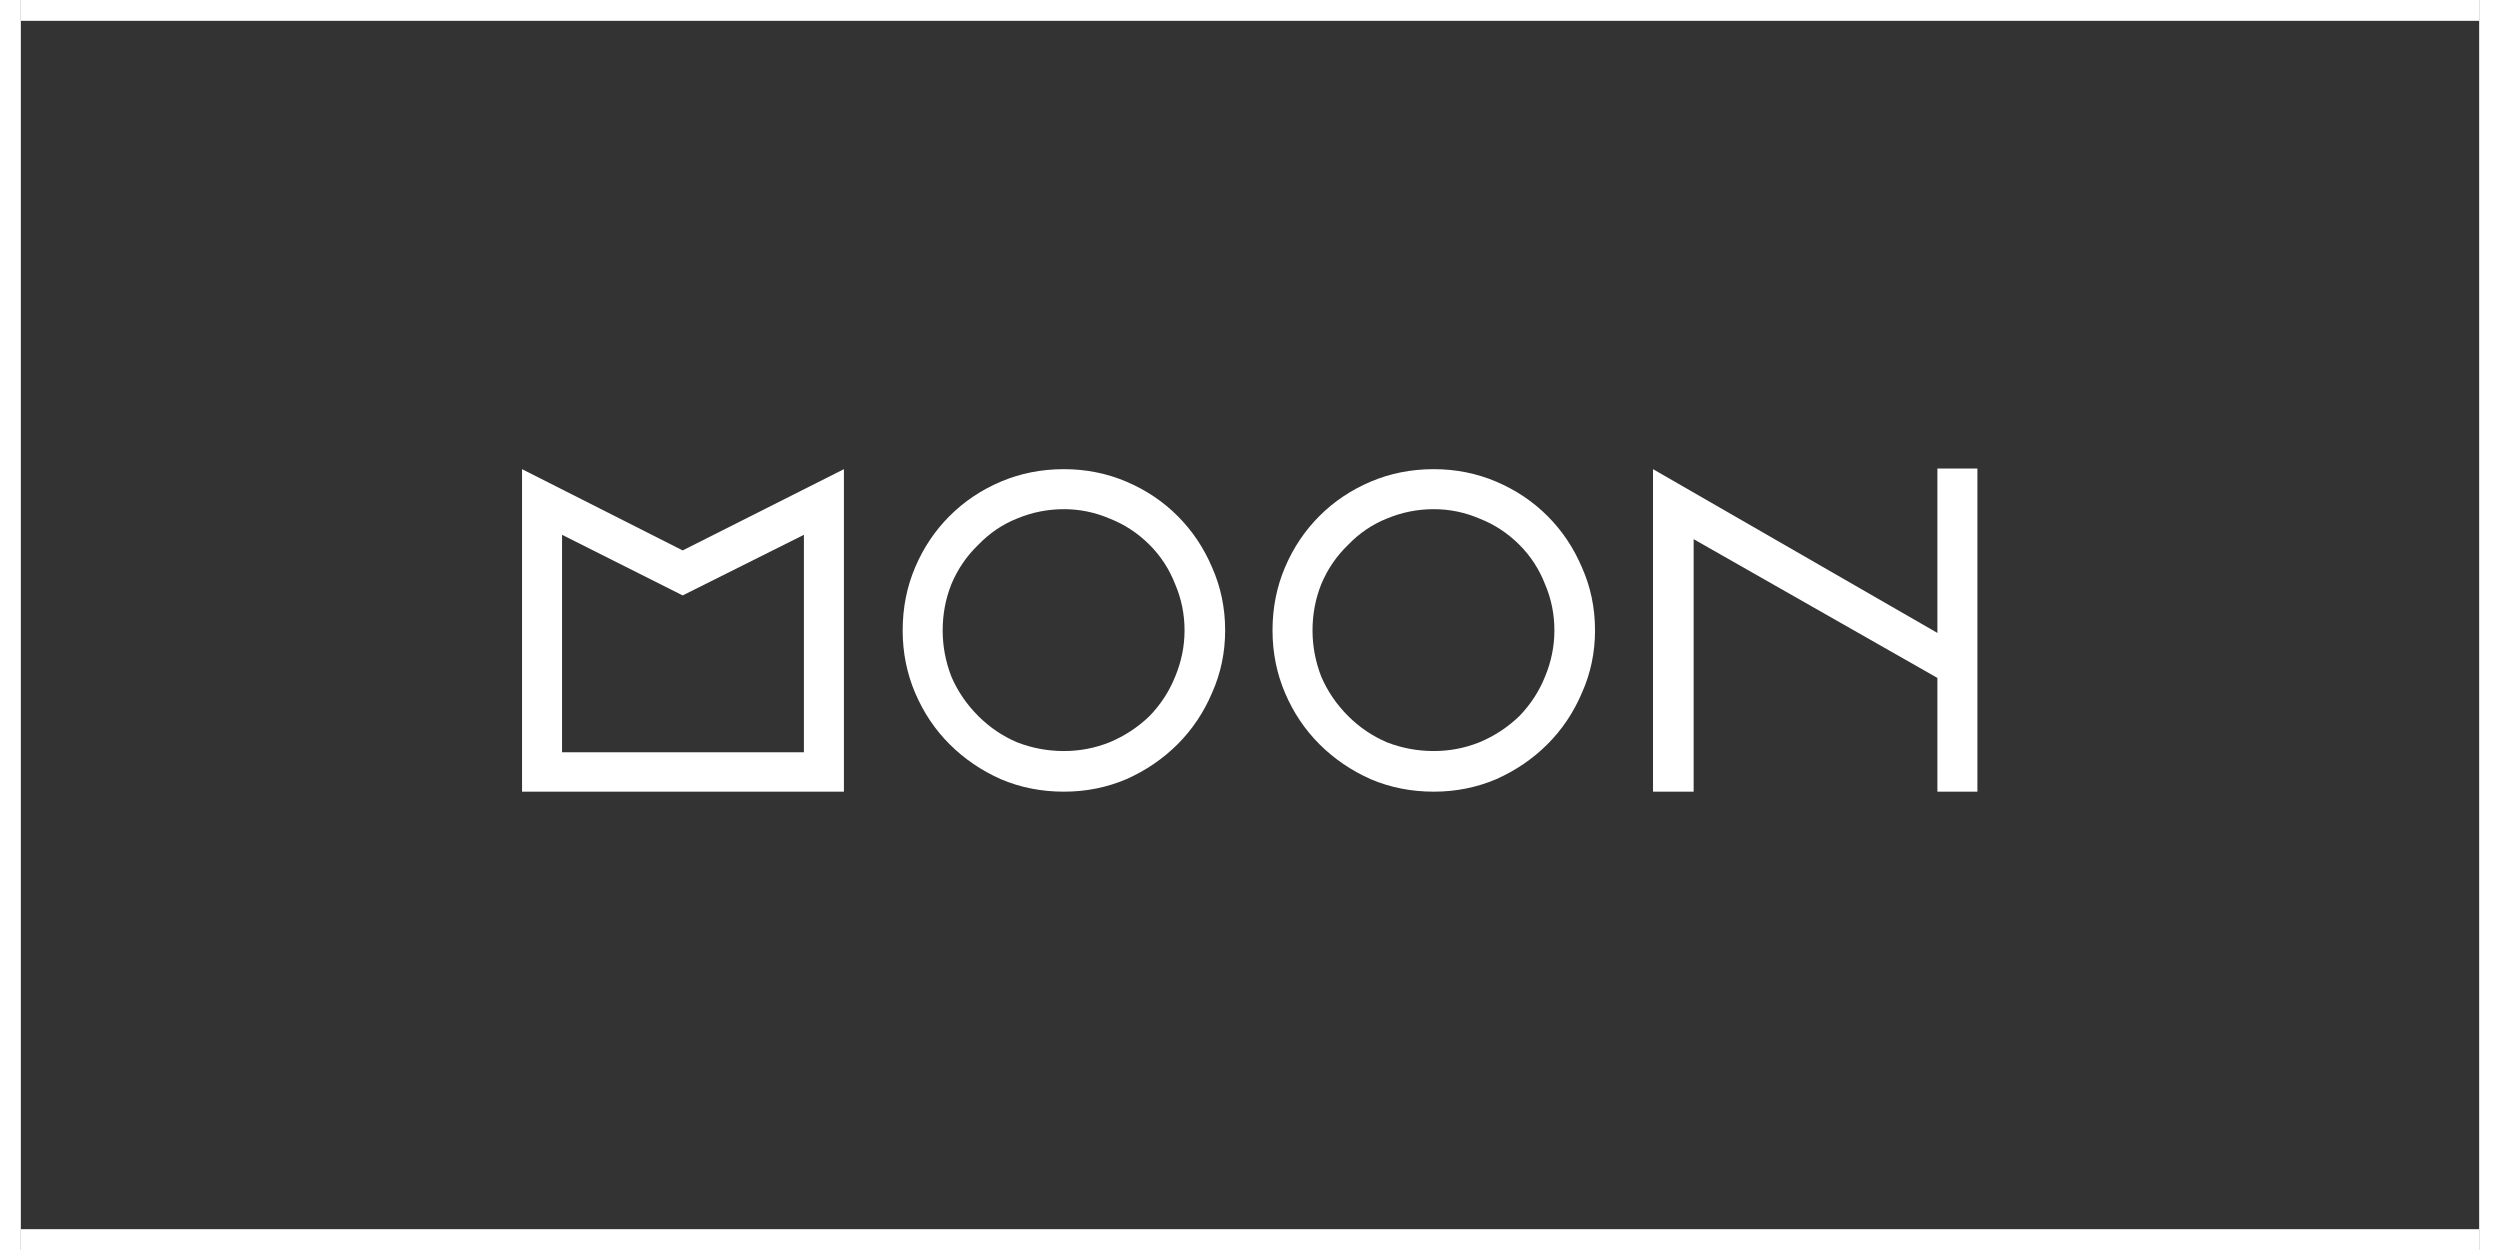
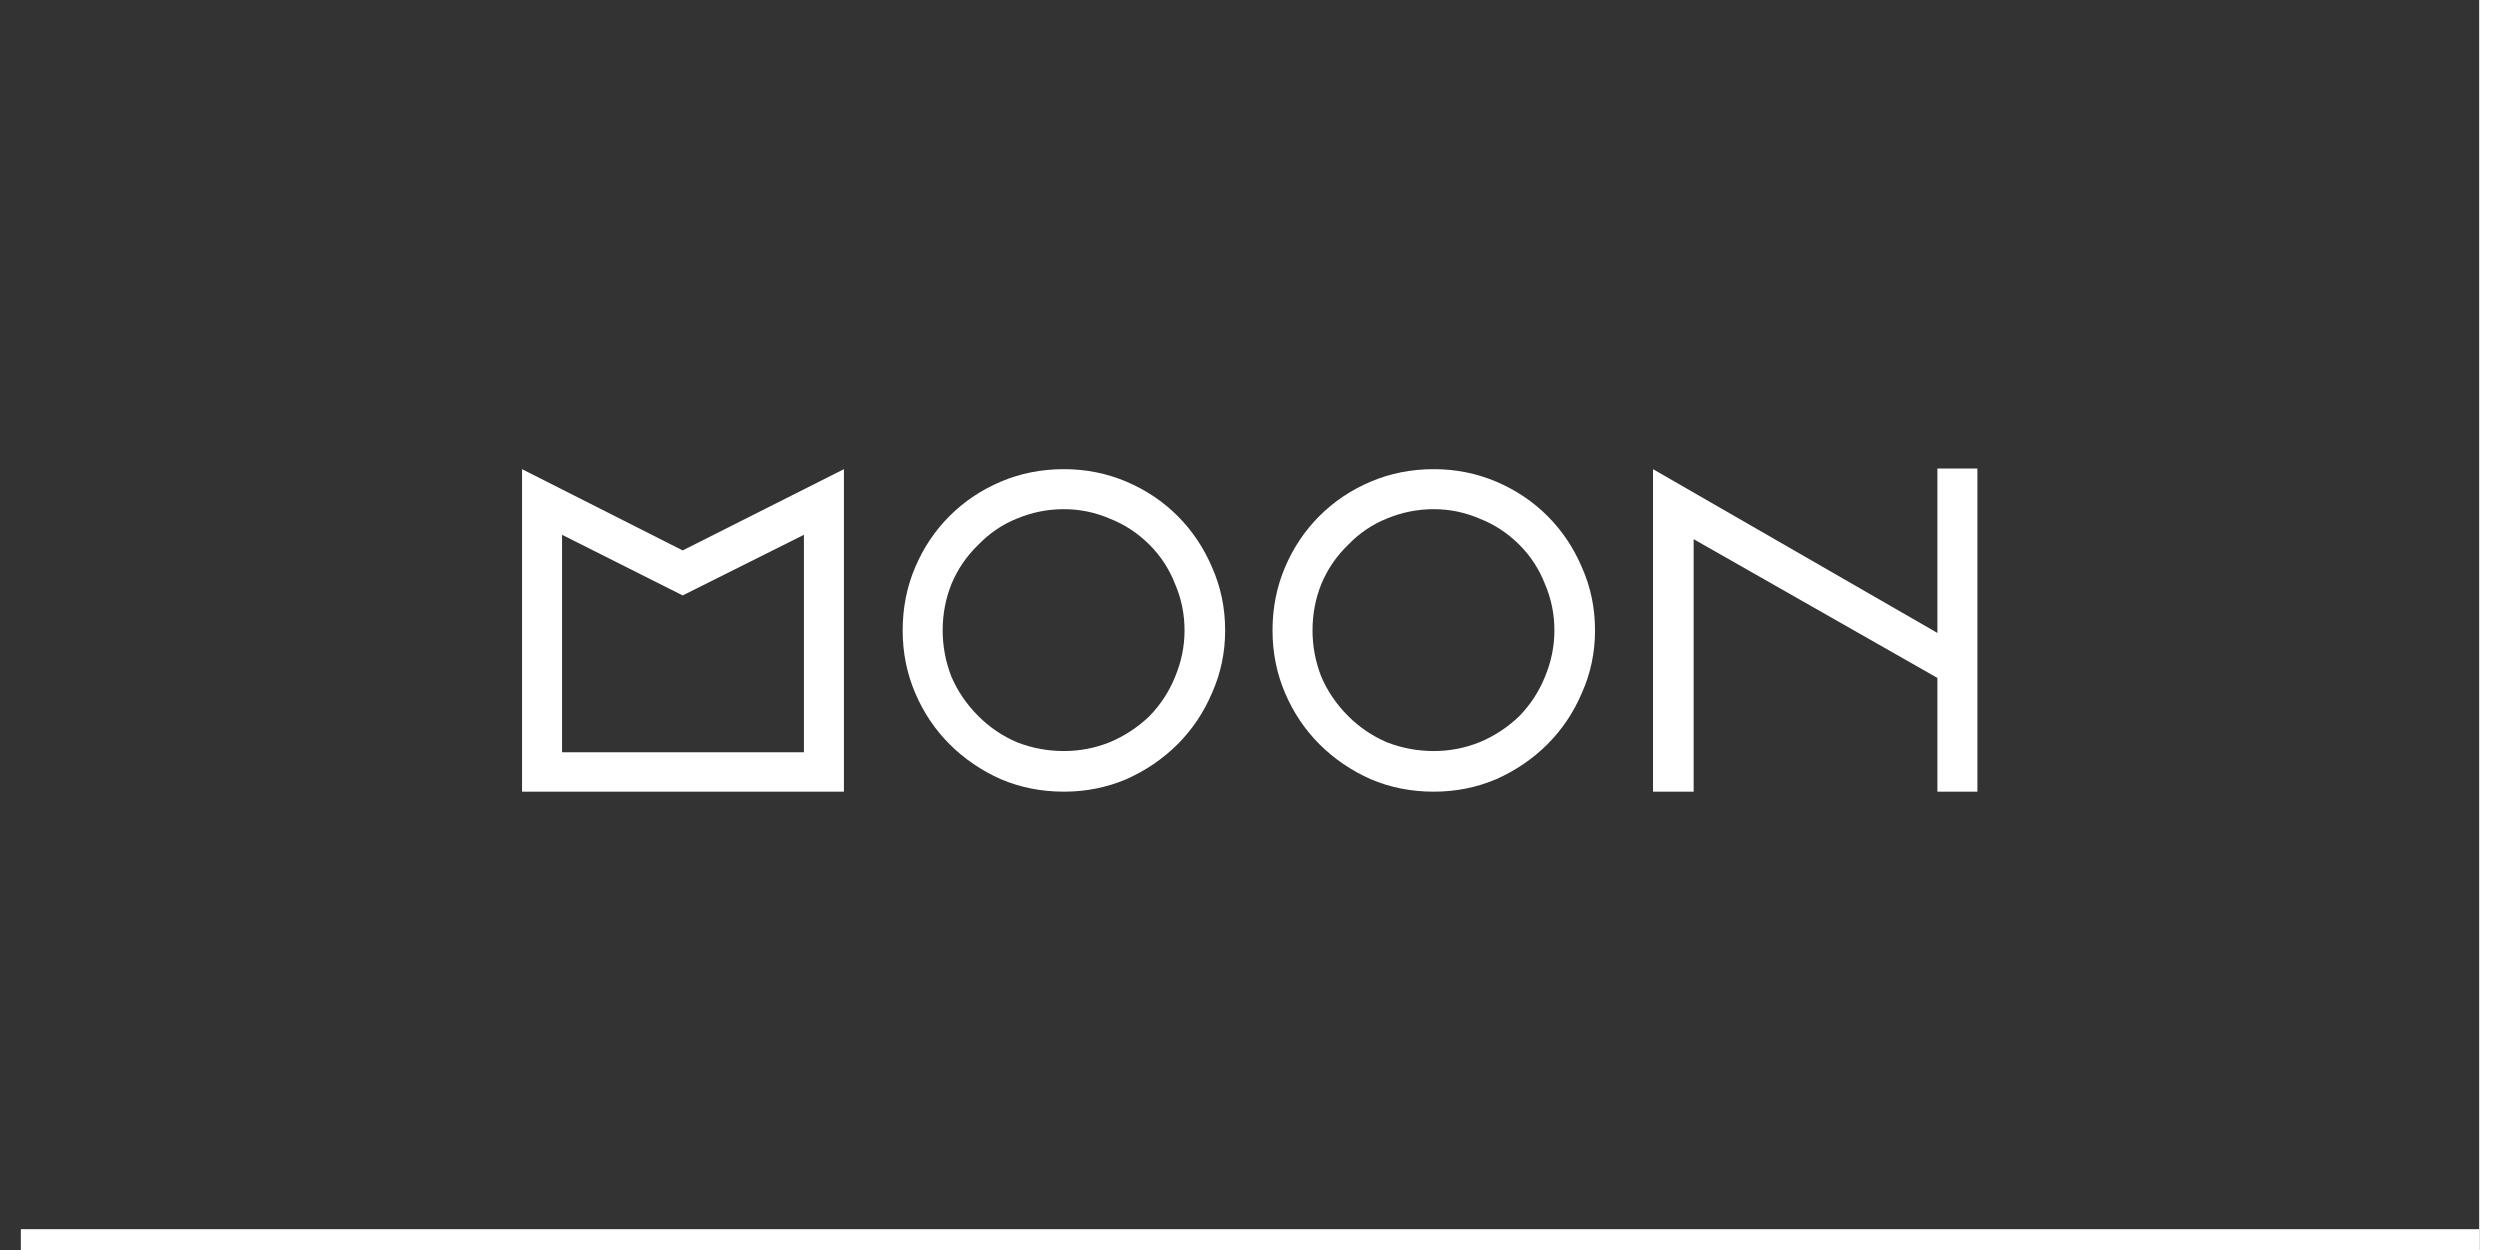
<svg xmlns="http://www.w3.org/2000/svg" width="120" height="60" viewBox="0 0 120 60" fill="none">
  <rect x="0" y="0" width="120" height="60" fill="#333333" stroke="none" />
-   <path d="M1 1.99477e-06H119V1H1V1.99477e-06Z" fill="white" />
  <path d="M1 59H119V60H1V59Z" fill="white" />
-   <path d="M2.62268e-06 60L0 4.37115e-08L1 1.99477e-06V60L2.62268e-06 60Z" fill="white" />
  <path d="M119 60V1.99477e-06L120 0L120 60L119 60Z" fill="white" />
  <path d="M25.058 38V22.52L32.768 26.42L40.508 22.52V38H25.058ZM26.978 36.11H38.588V25.67L32.768 28.58L26.978 25.67V36.11Z" fill="white" />
  <path d="M51.068 24.44C50.288 24.44 49.538 24.59 48.818 24.89C48.117 25.17 47.498 25.59 46.958 26.15C46.398 26.69 45.968 27.32 45.667 28.04C45.388 28.74 45.248 29.48 45.248 30.26C45.248 31.02 45.388 31.76 45.667 32.48C45.968 33.18 46.398 33.81 46.958 34.37C47.498 34.91 48.117 35.33 48.818 35.63C49.538 35.91 50.288 36.05 51.068 36.05C51.828 36.05 52.557 35.91 53.258 35.63C53.977 35.33 54.617 34.91 55.178 34.37C55.718 33.81 56.127 33.18 56.407 32.48C56.708 31.76 56.858 31.02 56.858 30.26C56.858 29.48 56.708 28.74 56.407 28.04C56.127 27.32 55.718 26.69 55.178 26.15C54.617 25.59 53.977 25.17 53.258 24.89C52.557 24.59 51.828 24.44 51.068 24.44ZM51.068 22.52C52.127 22.52 53.127 22.72 54.068 23.12C55.008 23.52 55.828 24.07 56.528 24.77C57.227 25.47 57.778 26.29 58.178 27.23C58.597 28.17 58.807 29.18 58.807 30.26C58.807 31.32 58.597 32.32 58.178 33.26C57.778 34.2 57.227 35.02 56.528 35.72C55.828 36.42 55.008 36.98 54.068 37.4C53.127 37.8 52.127 38 51.068 38C49.987 38 48.977 37.8 48.038 37.4C47.097 36.98 46.278 36.42 45.578 35.72C44.877 35.02 44.328 34.2 43.928 33.26C43.528 32.32 43.328 31.32 43.328 30.26C43.328 29.18 43.528 28.17 43.928 27.23C44.328 26.29 44.877 25.47 45.578 24.77C46.278 24.07 47.097 23.52 48.038 23.12C48.977 22.72 49.987 22.52 51.068 22.52Z" fill="white" />
  <path d="M68.821 24.44C68.041 24.44 67.291 24.59 66.571 24.89C65.871 25.17 65.251 25.59 64.711 26.15C64.151 26.69 63.721 27.32 63.421 28.04C63.141 28.74 63.001 29.48 63.001 30.26C63.001 31.02 63.141 31.76 63.421 32.48C63.721 33.18 64.151 33.81 64.711 34.37C65.251 34.91 65.871 35.33 66.571 35.63C67.291 35.91 68.041 36.05 68.821 36.05C69.581 36.05 70.311 35.91 71.011 35.63C71.731 35.33 72.371 34.91 72.931 34.37C73.471 33.81 73.881 33.18 74.161 32.48C74.461 31.76 74.611 31.02 74.611 30.26C74.611 29.48 74.461 28.74 74.161 28.04C73.881 27.32 73.471 26.69 72.931 26.15C72.371 25.59 71.731 25.17 71.011 24.89C70.311 24.59 69.581 24.44 68.821 24.44ZM68.821 22.52C69.881 22.52 70.881 22.72 71.821 23.12C72.761 23.52 73.581 24.07 74.281 24.77C74.981 25.47 75.531 26.29 75.931 27.23C76.351 28.17 76.561 29.18 76.561 30.26C76.561 31.32 76.351 32.32 75.931 33.26C75.531 34.2 74.981 35.02 74.281 35.72C73.581 36.42 72.761 36.98 71.821 37.4C70.881 37.8 69.881 38 68.821 38C67.741 38 66.731 37.8 65.791 37.4C64.851 36.98 64.031 36.42 63.331 35.72C62.631 35.02 62.081 34.2 61.681 33.26C61.281 32.32 61.081 31.32 61.081 30.26C61.081 29.18 61.281 28.17 61.681 27.23C62.081 26.29 62.631 25.47 63.331 24.77C64.031 24.07 64.851 23.52 65.791 23.12C66.731 22.72 67.741 22.52 68.821 22.52Z" fill="white" />
-   <path d="M92.995 22.49H94.915V38H92.995V32.54L81.295 25.88V38H79.345V22.52L92.995 30.38V22.49Z" fill="white" />
+   <path d="M92.995 22.49H94.915V38H92.995V32.54L81.295 25.88V38H79.345V22.52L92.995 30.38V22.49" fill="white" />
</svg>